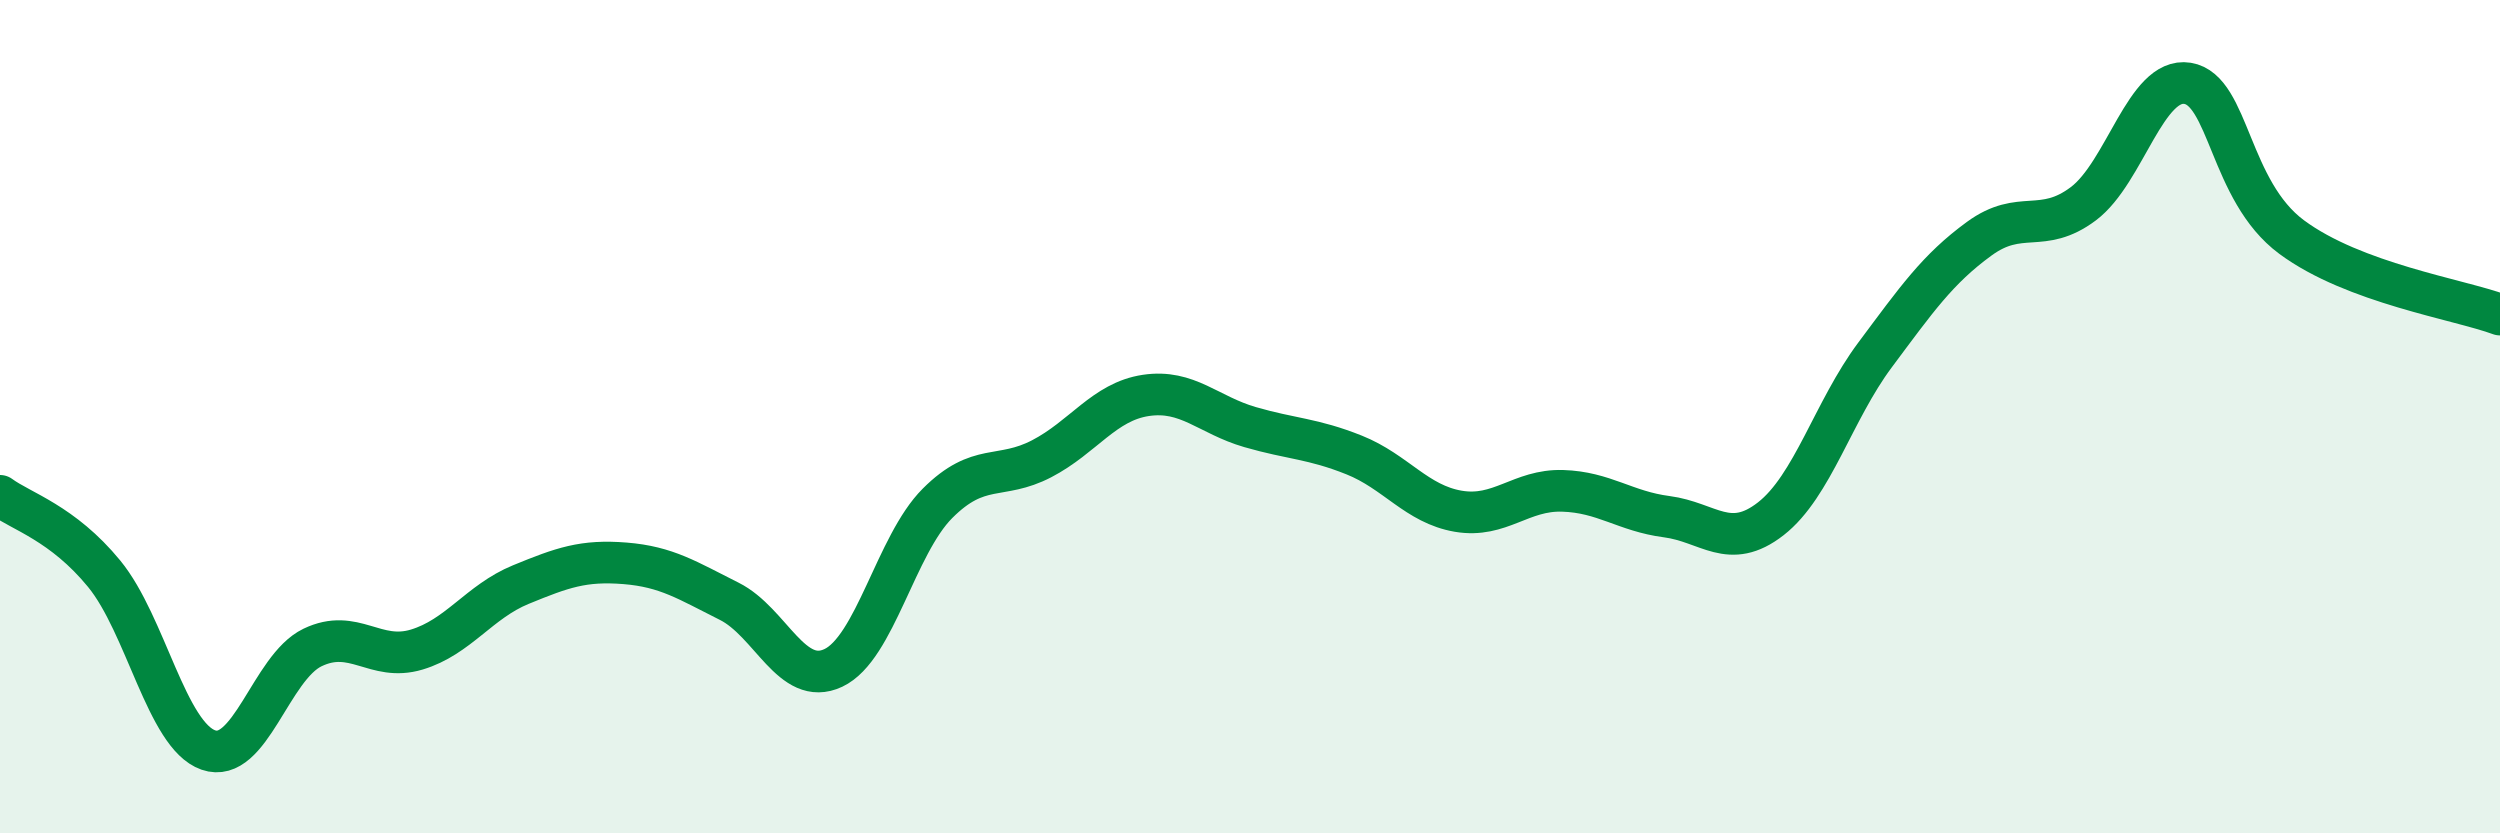
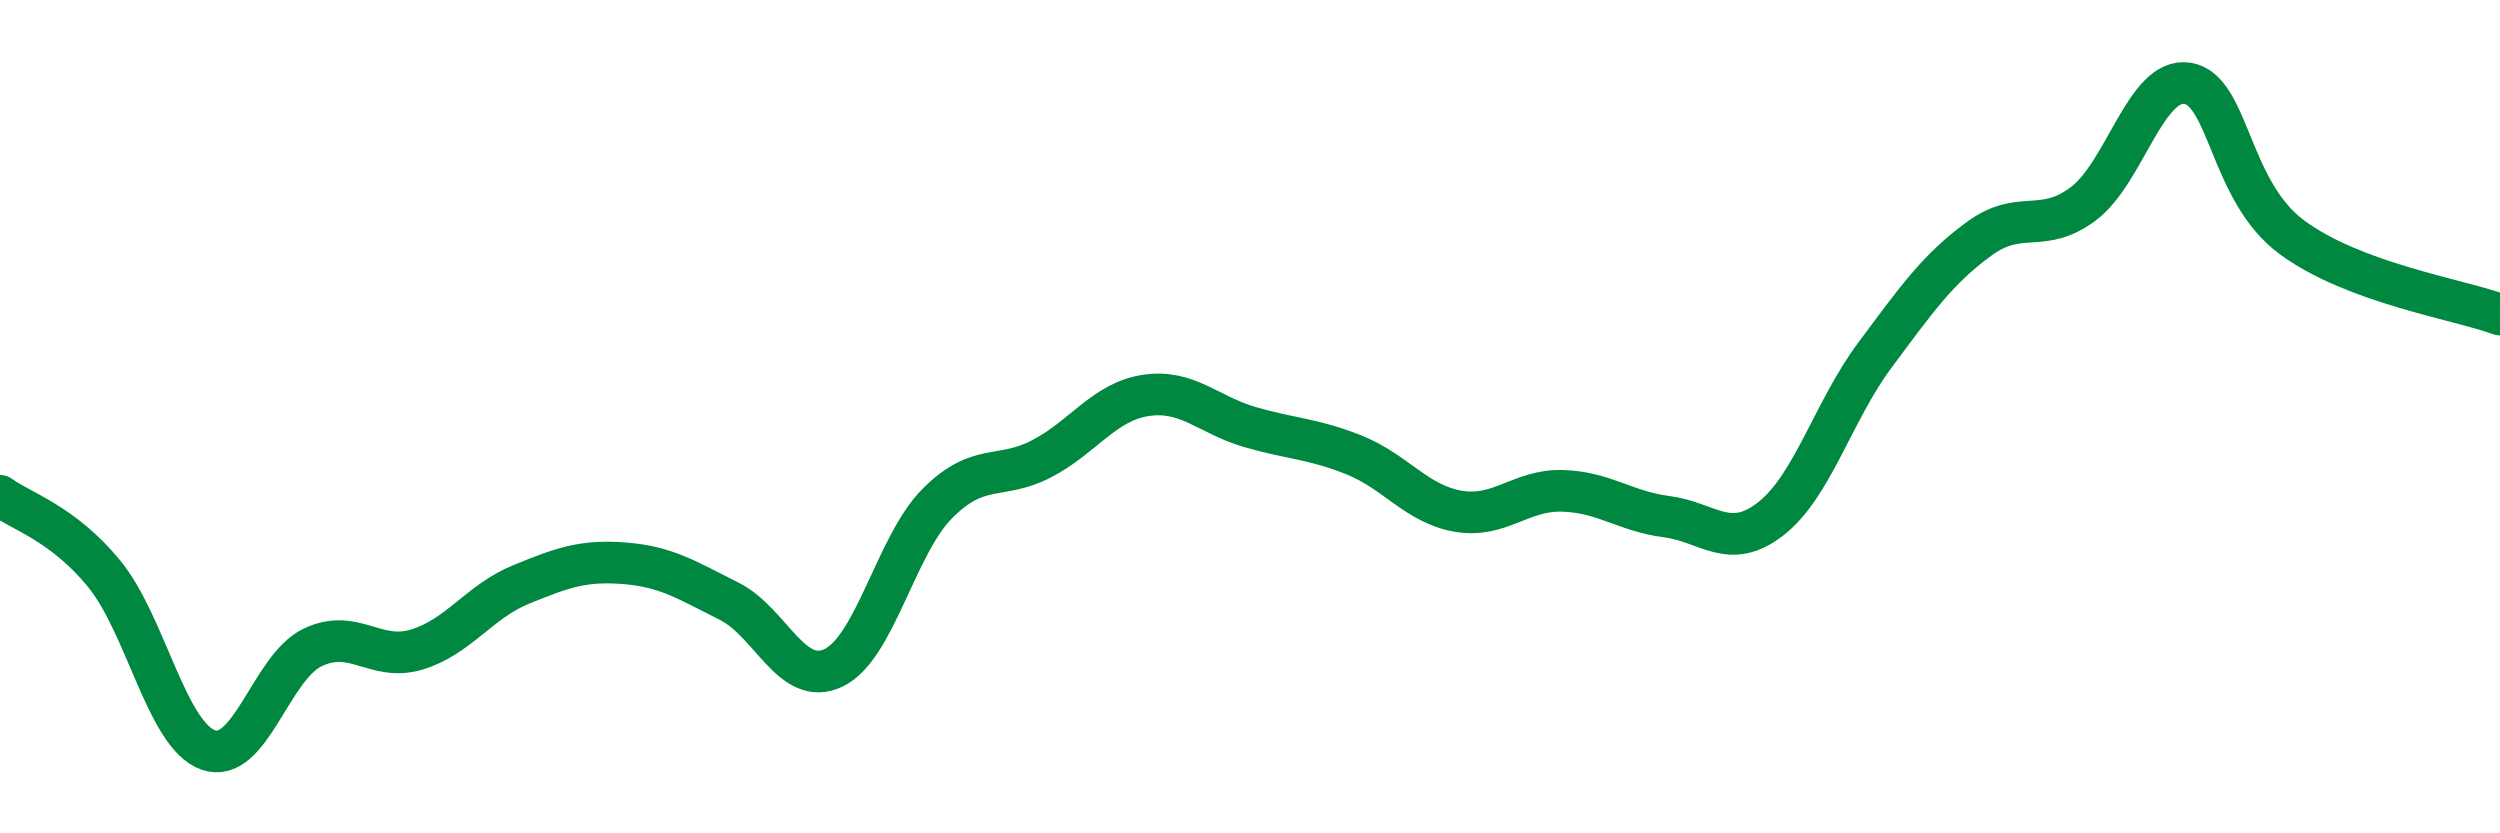
<svg xmlns="http://www.w3.org/2000/svg" width="60" height="20" viewBox="0 0 60 20">
-   <path d="M 0,11.9 C 0.5,12.27 1.5,12.55 2.5,13.77 C 3.5,14.99 4,17.65 5,18 C 6,18.35 6.5,16.02 7.5,15.54 C 8.5,15.06 9,15.89 10,15.59 C 11,15.29 11.5,14.44 12.5,14.03 C 13.5,13.62 14,13.44 15,13.52 C 16,13.6 16.5,13.93 17.5,14.43 C 18.5,14.93 19,16.5 20,16.03 C 21,15.56 21.5,13.08 22.5,12.08 C 23.5,11.08 24,11.53 25,11.01 C 26,10.49 26.5,9.64 27.5,9.49 C 28.5,9.34 29,9.96 30,10.25 C 31,10.54 31.5,10.52 32.5,10.92 C 33.5,11.32 34,12.1 35,12.27 C 36,12.44 36.5,11.75 37.5,11.78 C 38.5,11.81 39,12.27 40,12.4 C 41,12.53 41.5,13.23 42.5,12.45 C 43.5,11.67 44,9.86 45,8.52 C 46,7.18 46.5,6.46 47.5,5.73 C 48.5,5 49,5.64 50,4.89 C 51,4.14 51.5,1.84 52.5,2 C 53.5,2.16 53.5,4.58 55,5.69 C 56.5,6.8 59,7.18 60,7.55L60 20L0 20Z" fill="#008740" opacity="0.1" stroke-linecap="round" stroke-linejoin="round" />
  <path d="M 0,11.9 C 0.5,12.27 1.5,12.55 2.5,13.77 C 3.5,14.99 4,17.65 5,18 C 6,18.35 6.5,16.02 7.5,15.54 C 8.5,15.06 9,15.89 10,15.59 C 11,15.29 11.5,14.44 12.5,14.03 C 13.5,13.62 14,13.44 15,13.52 C 16,13.6 16.5,13.93 17.5,14.43 C 18.5,14.93 19,16.5 20,16.03 C 21,15.56 21.5,13.08 22.5,12.08 C 23.5,11.08 24,11.53 25,11.01 C 26,10.49 26.5,9.64 27.5,9.49 C 28.5,9.34 29,9.96 30,10.25 C 31,10.54 31.5,10.52 32.5,10.92 C 33.5,11.32 34,12.1 35,12.27 C 36,12.44 36.5,11.75 37.5,11.78 C 38.5,11.81 39,12.27 40,12.4 C 41,12.53 41.5,13.23 42.5,12.45 C 43.5,11.67 44,9.86 45,8.52 C 46,7.18 46.5,6.46 47.5,5.73 C 48.5,5 49,5.64 50,4.89 C 51,4.14 51.5,1.84 52.5,2 C 53.5,2.16 53.5,4.58 55,5.69 C 56.5,6.8 59,7.18 60,7.55" stroke="#008740" stroke-width="1" fill="none" stroke-linecap="round" stroke-linejoin="round" />
</svg>